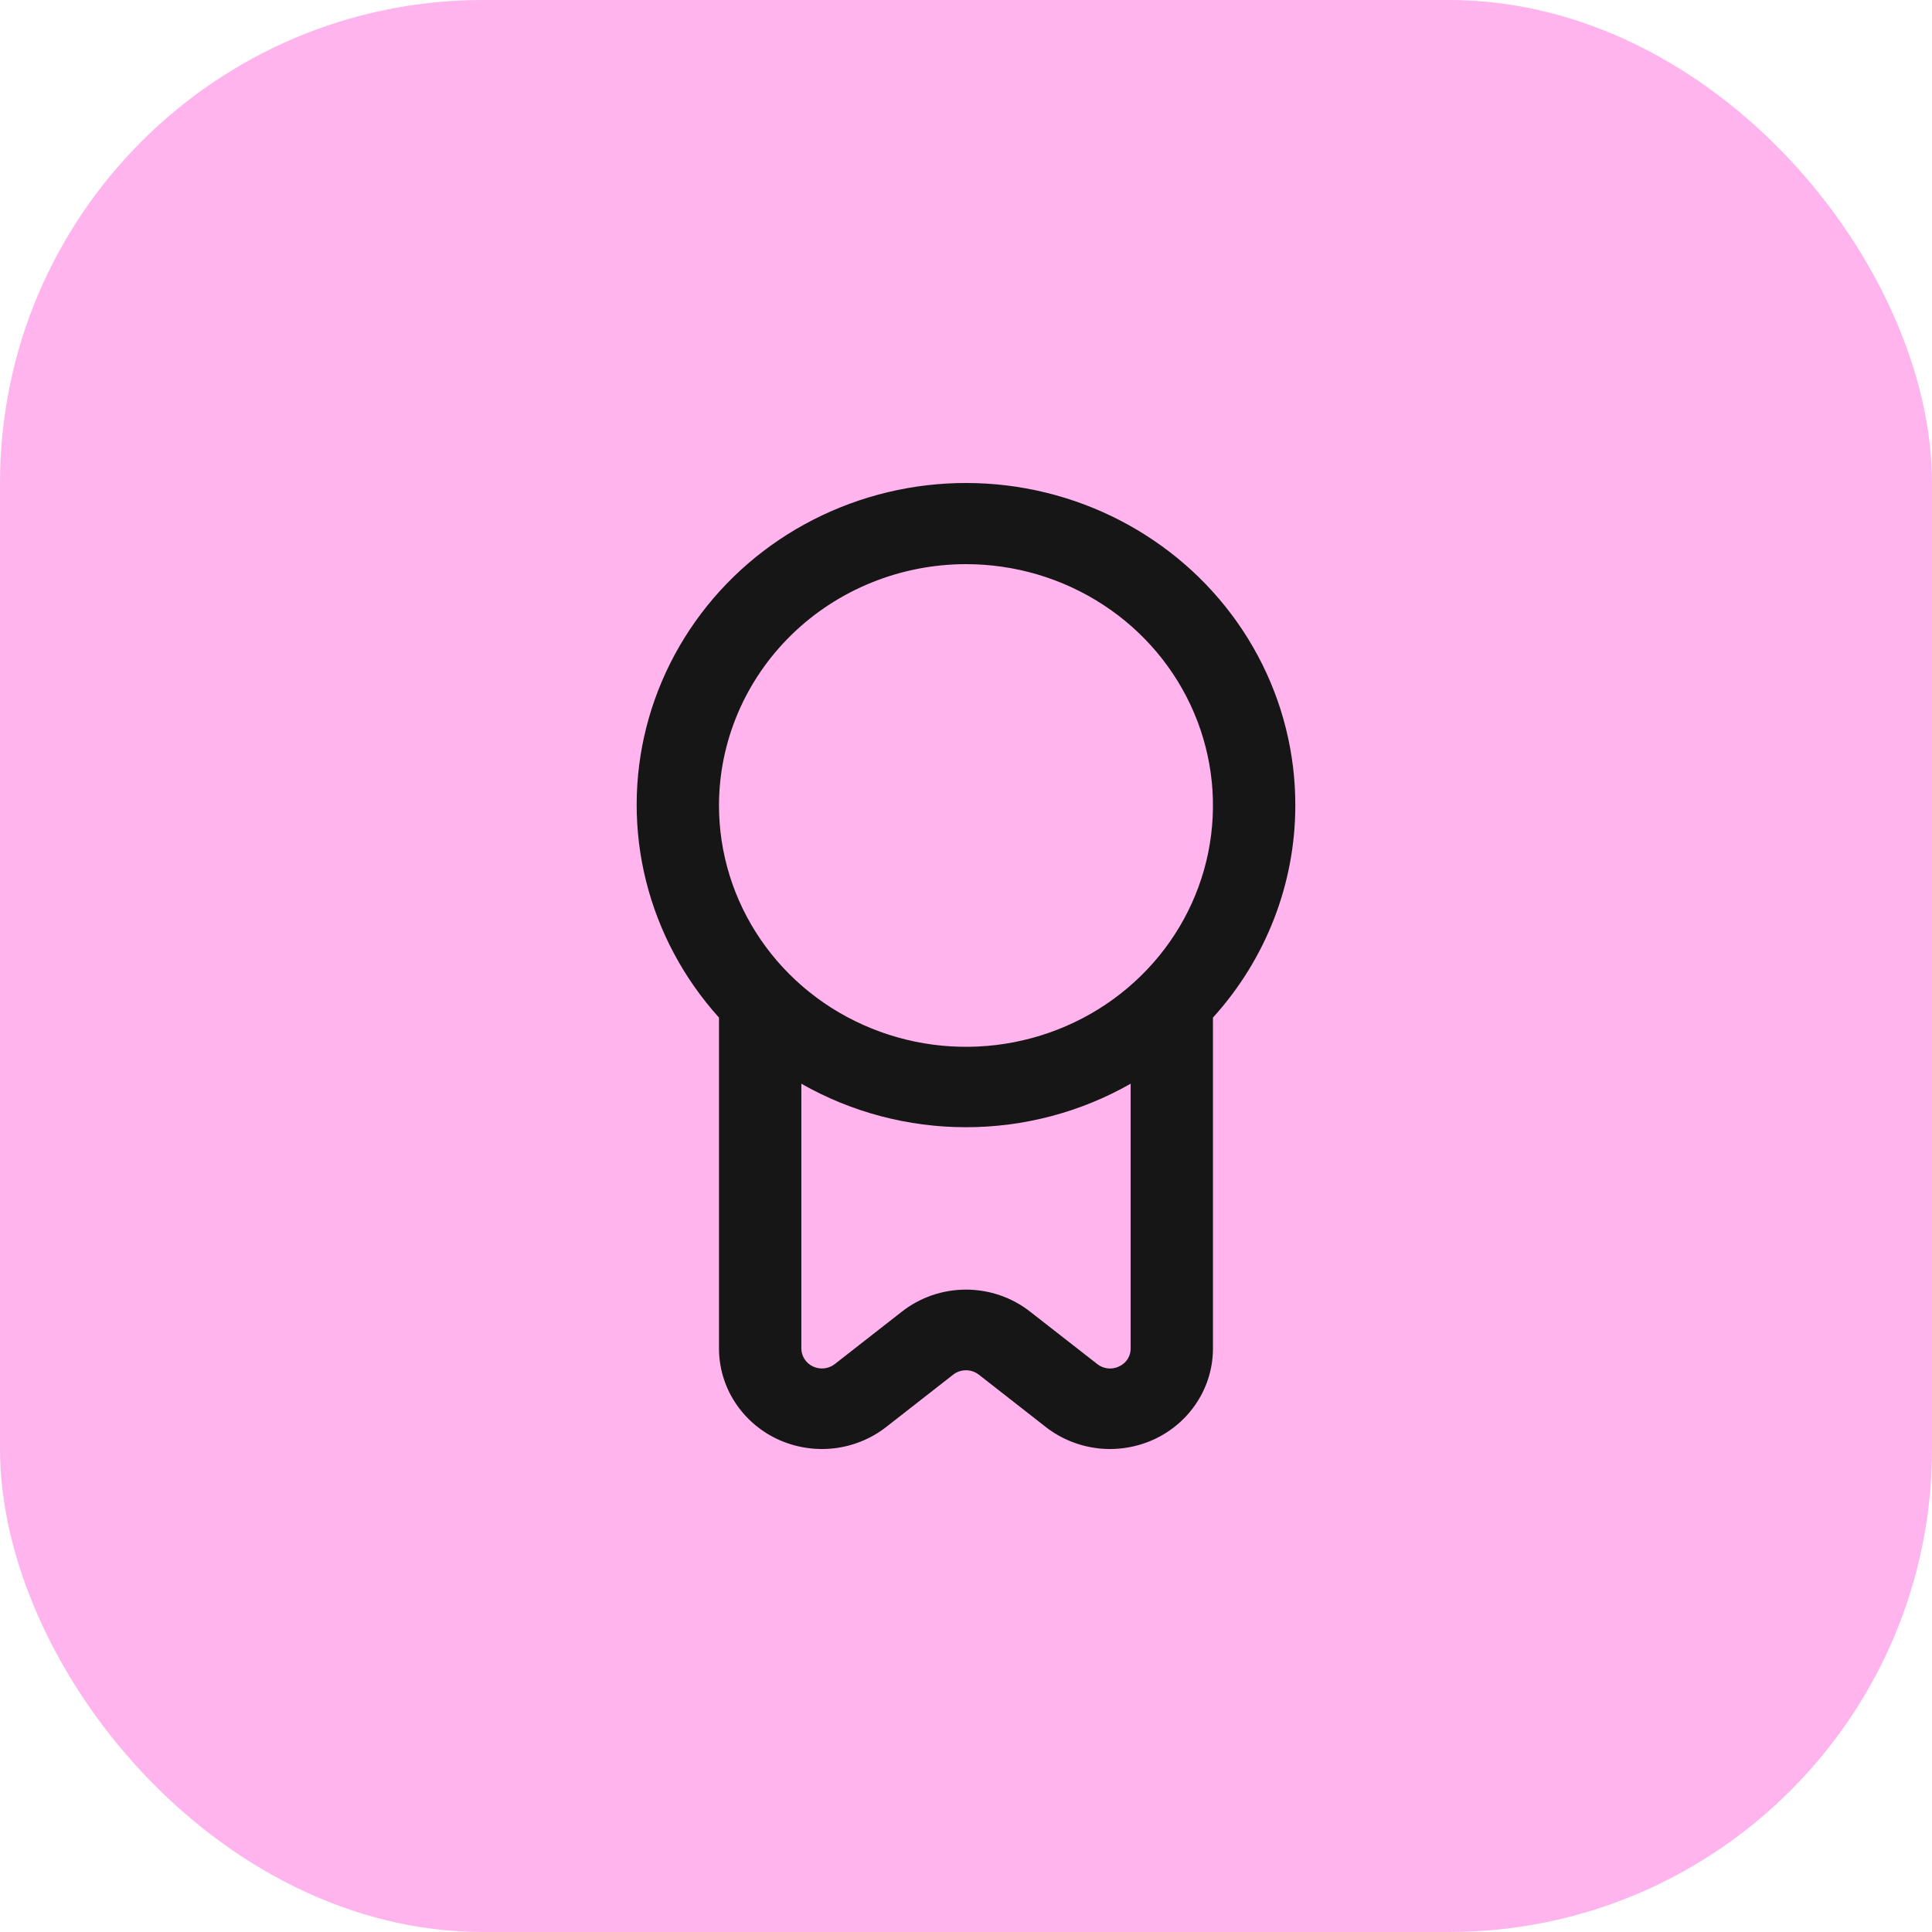
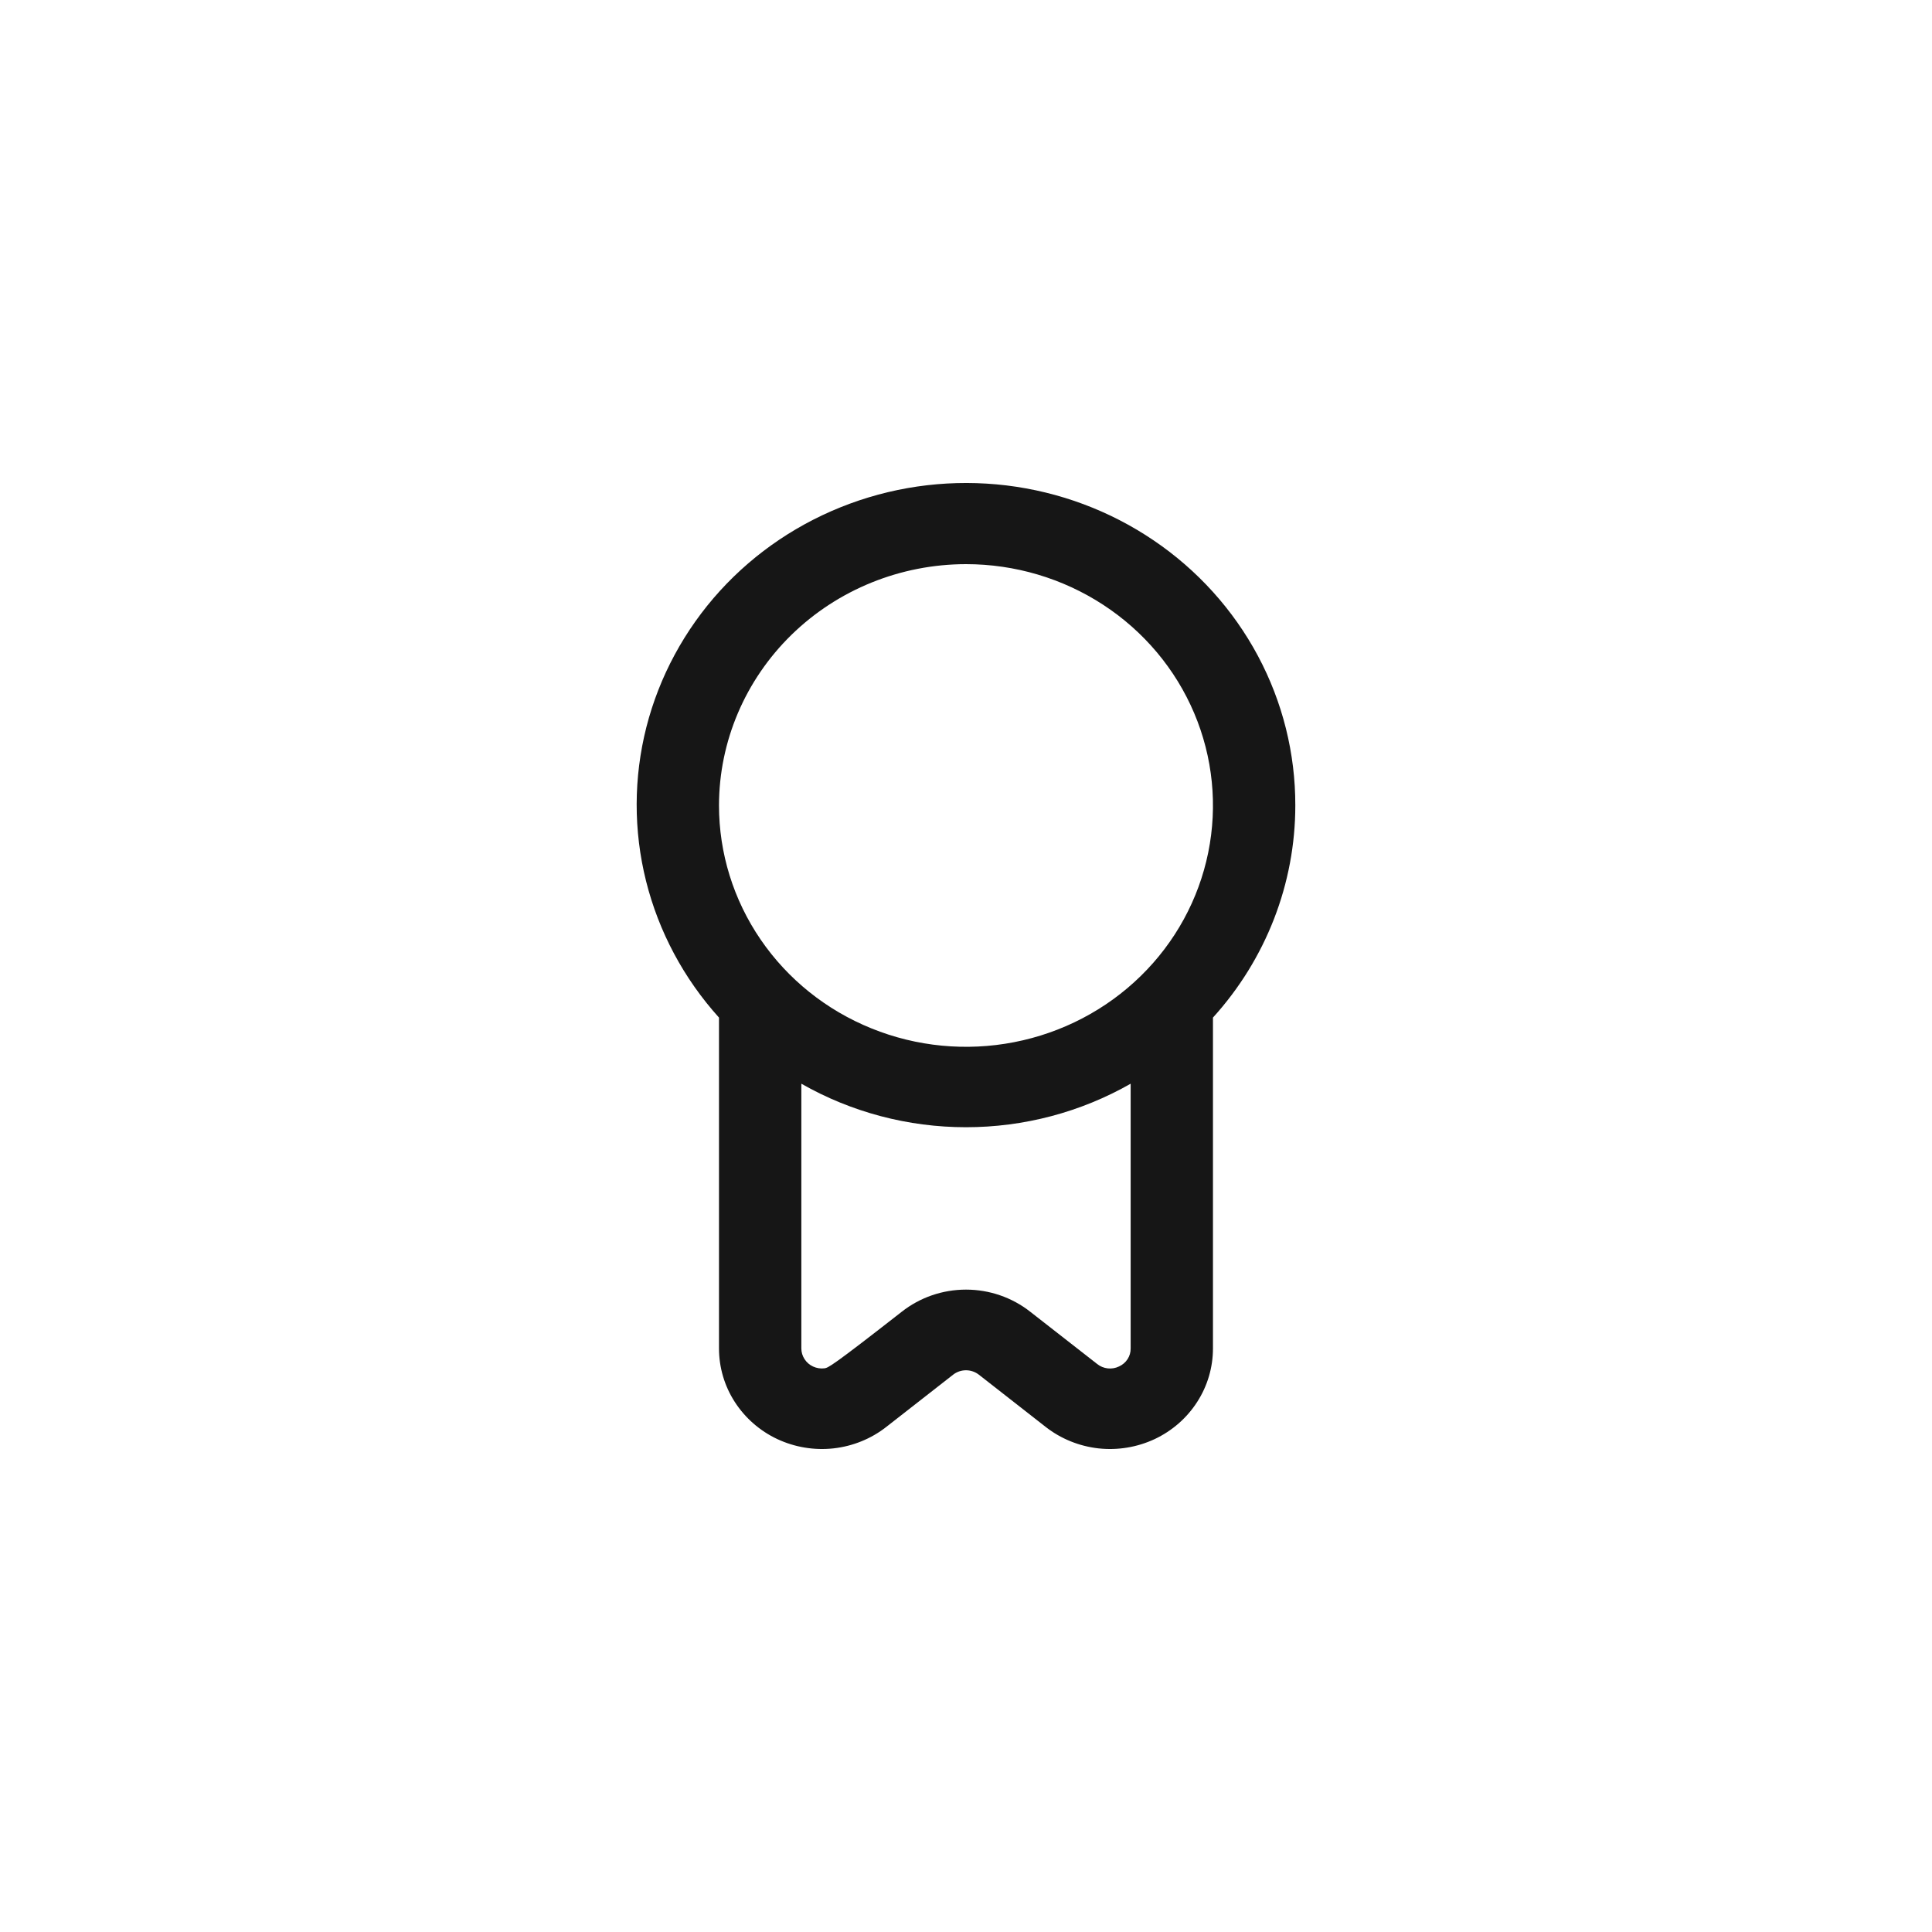
<svg xmlns="http://www.w3.org/2000/svg" width="40" height="40" viewBox="0 0 40 40" fill="none">
-   <rect width="40" height="40" rx="10" fill="#FFB4ED" />
-   <path d="M26.818 16.676C26.82 15.598 26.555 14.535 26.044 13.579C25.533 12.623 24.792 11.802 23.885 11.188C22.978 10.573 21.932 10.183 20.837 10.05C19.741 9.918 18.629 10.047 17.596 10.428C16.563 10.808 15.64 11.427 14.906 12.233C14.173 13.039 13.65 14.007 13.383 15.053C13.117 16.1 13.114 17.194 13.376 18.242C13.638 19.289 14.156 20.259 14.886 21.068V27.918C14.886 28.31 14.999 28.695 15.213 29.026C15.427 29.358 15.732 29.625 16.094 29.795C16.456 29.964 16.859 30.031 17.258 29.987C17.657 29.942 18.035 29.789 18.348 29.544L19.734 28.461C19.809 28.402 19.903 28.37 20 28.37C20.096 28.37 20.19 28.402 20.266 28.461L21.651 29.544C21.965 29.789 22.343 29.942 22.741 29.987C23.14 30.031 23.544 29.964 23.906 29.795C24.267 29.625 24.573 29.358 24.786 29.026C25 28.695 25.113 28.31 25.113 27.918V21.068C26.211 19.857 26.818 18.294 26.818 16.676ZM20 11.68C21.011 11.68 22 11.973 22.841 12.522C23.682 13.071 24.337 13.851 24.724 14.764C25.111 15.677 25.212 16.682 25.015 17.651C24.818 18.62 24.331 19.511 23.616 20.209C22.901 20.908 21.989 21.384 20.997 21.577C20.006 21.77 18.977 21.671 18.043 21.292C17.108 20.914 16.31 20.274 15.748 19.452C15.186 18.631 14.886 17.665 14.886 16.676C14.887 15.352 15.427 14.082 16.385 13.145C17.344 12.208 18.644 11.681 20 11.68ZM23.168 28.291C23.096 28.326 23.015 28.34 22.935 28.331C22.855 28.322 22.779 28.291 22.717 28.241L21.331 27.159C20.954 26.862 20.484 26.7 20 26.7C19.515 26.7 19.046 26.862 18.669 27.159L17.284 28.241C17.221 28.29 17.146 28.321 17.066 28.33C16.986 28.339 16.906 28.326 16.833 28.292C16.761 28.259 16.7 28.206 16.657 28.139C16.614 28.073 16.591 27.997 16.591 27.918V22.437C17.625 23.027 18.802 23.338 20 23.338C21.198 23.338 22.374 23.027 23.409 22.437V27.918C23.41 27.997 23.388 28.073 23.345 28.14C23.302 28.206 23.241 28.258 23.168 28.291Z" fill="#161616" />
+   <path d="M26.818 16.676C26.82 15.598 26.555 14.535 26.044 13.579C25.533 12.623 24.792 11.802 23.885 11.188C22.978 10.573 21.932 10.183 20.837 10.05C19.741 9.918 18.629 10.047 17.596 10.428C16.563 10.808 15.64 11.427 14.906 12.233C14.173 13.039 13.65 14.007 13.383 15.053C13.117 16.1 13.114 17.194 13.376 18.242C13.638 19.289 14.156 20.259 14.886 21.068V27.918C14.886 28.31 14.999 28.695 15.213 29.026C15.427 29.358 15.732 29.625 16.094 29.795C16.456 29.964 16.859 30.031 17.258 29.987C17.657 29.942 18.035 29.789 18.348 29.544L19.734 28.461C19.809 28.402 19.903 28.37 20 28.37C20.096 28.37 20.19 28.402 20.266 28.461L21.651 29.544C21.965 29.789 22.343 29.942 22.741 29.987C23.14 30.031 23.544 29.964 23.906 29.795C24.267 29.625 24.573 29.358 24.786 29.026C25 28.695 25.113 28.31 25.113 27.918V21.068C26.211 19.857 26.818 18.294 26.818 16.676ZM20 11.68C21.011 11.68 22 11.973 22.841 12.522C23.682 13.071 24.337 13.851 24.724 14.764C25.111 15.677 25.212 16.682 25.015 17.651C24.818 18.62 24.331 19.511 23.616 20.209C22.901 20.908 21.989 21.384 20.997 21.577C20.006 21.77 18.977 21.671 18.043 21.292C17.108 20.914 16.31 20.274 15.748 19.452C15.186 18.631 14.886 17.665 14.886 16.676C14.887 15.352 15.427 14.082 16.385 13.145C17.344 12.208 18.644 11.681 20 11.68ZM23.168 28.291C23.096 28.326 23.015 28.34 22.935 28.331C22.855 28.322 22.779 28.291 22.717 28.241L21.331 27.159C20.954 26.862 20.484 26.7 20 26.7C19.515 26.7 19.046 26.862 18.669 27.159C17.221 28.29 17.146 28.321 17.066 28.33C16.986 28.339 16.906 28.326 16.833 28.292C16.761 28.259 16.7 28.206 16.657 28.139C16.614 28.073 16.591 27.997 16.591 27.918V22.437C17.625 23.027 18.802 23.338 20 23.338C21.198 23.338 22.374 23.027 23.409 22.437V27.918C23.41 27.997 23.388 28.073 23.345 28.14C23.302 28.206 23.241 28.258 23.168 28.291Z" fill="#161616" />
</svg>